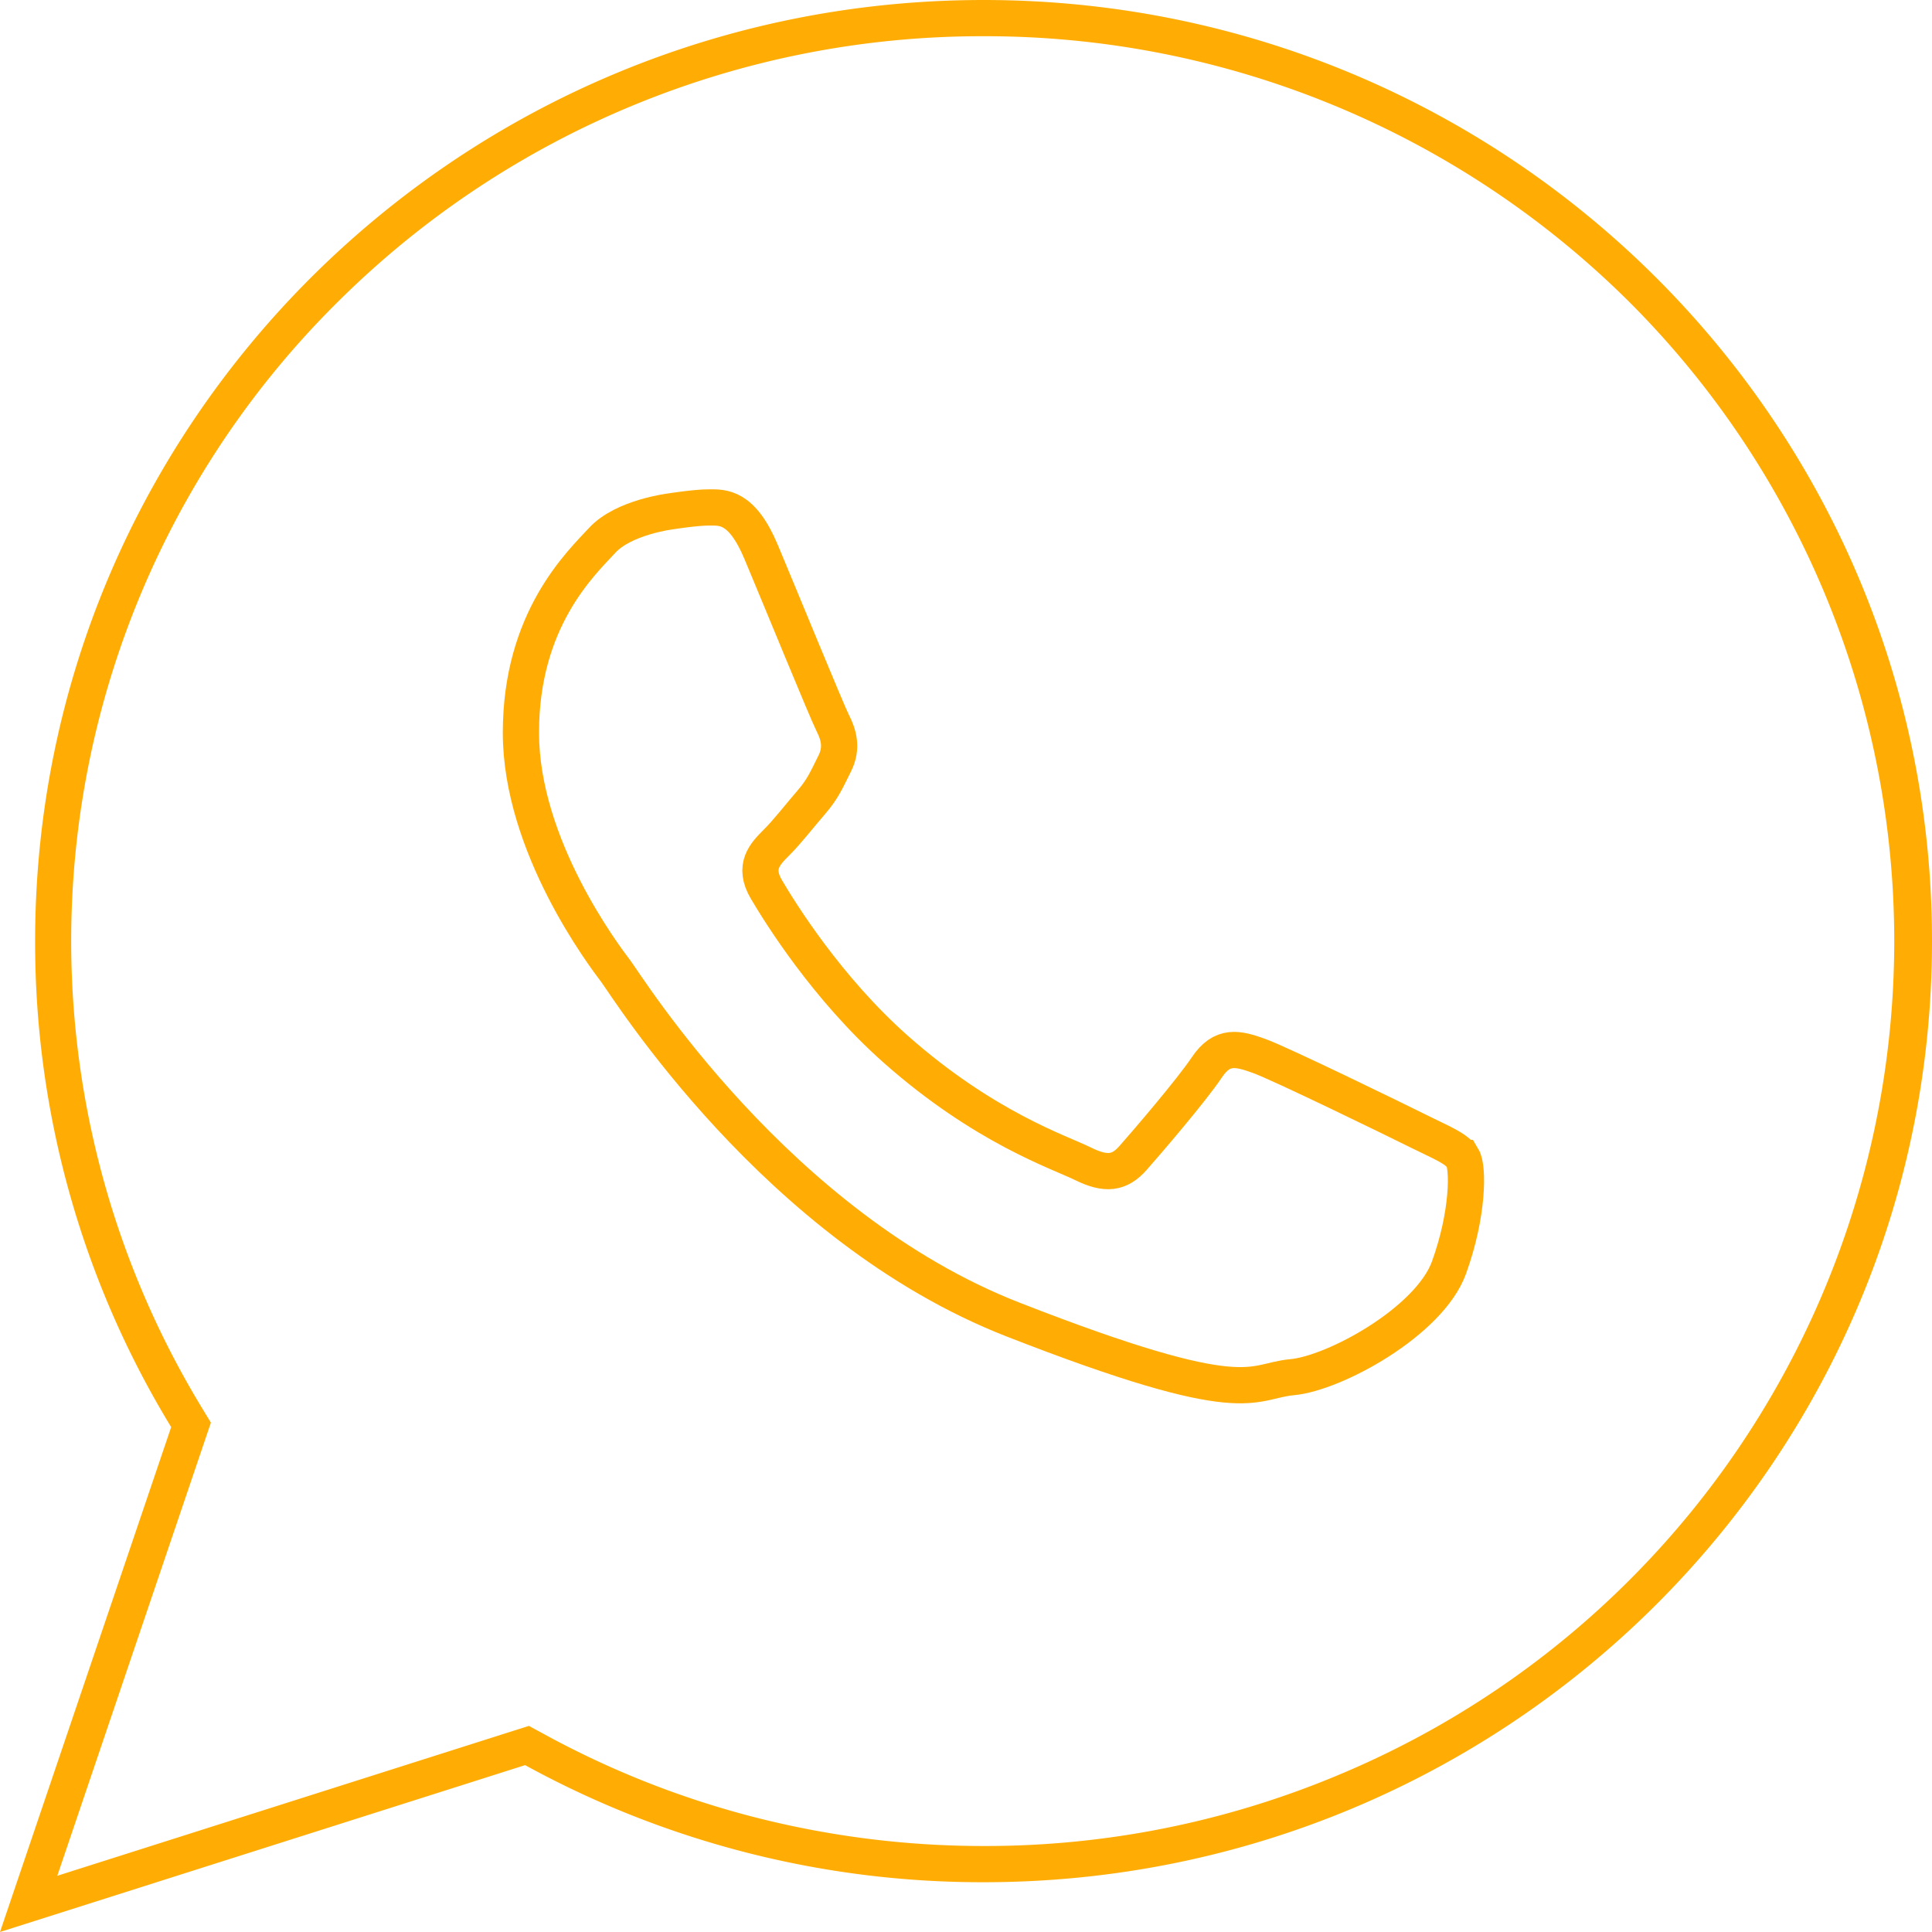
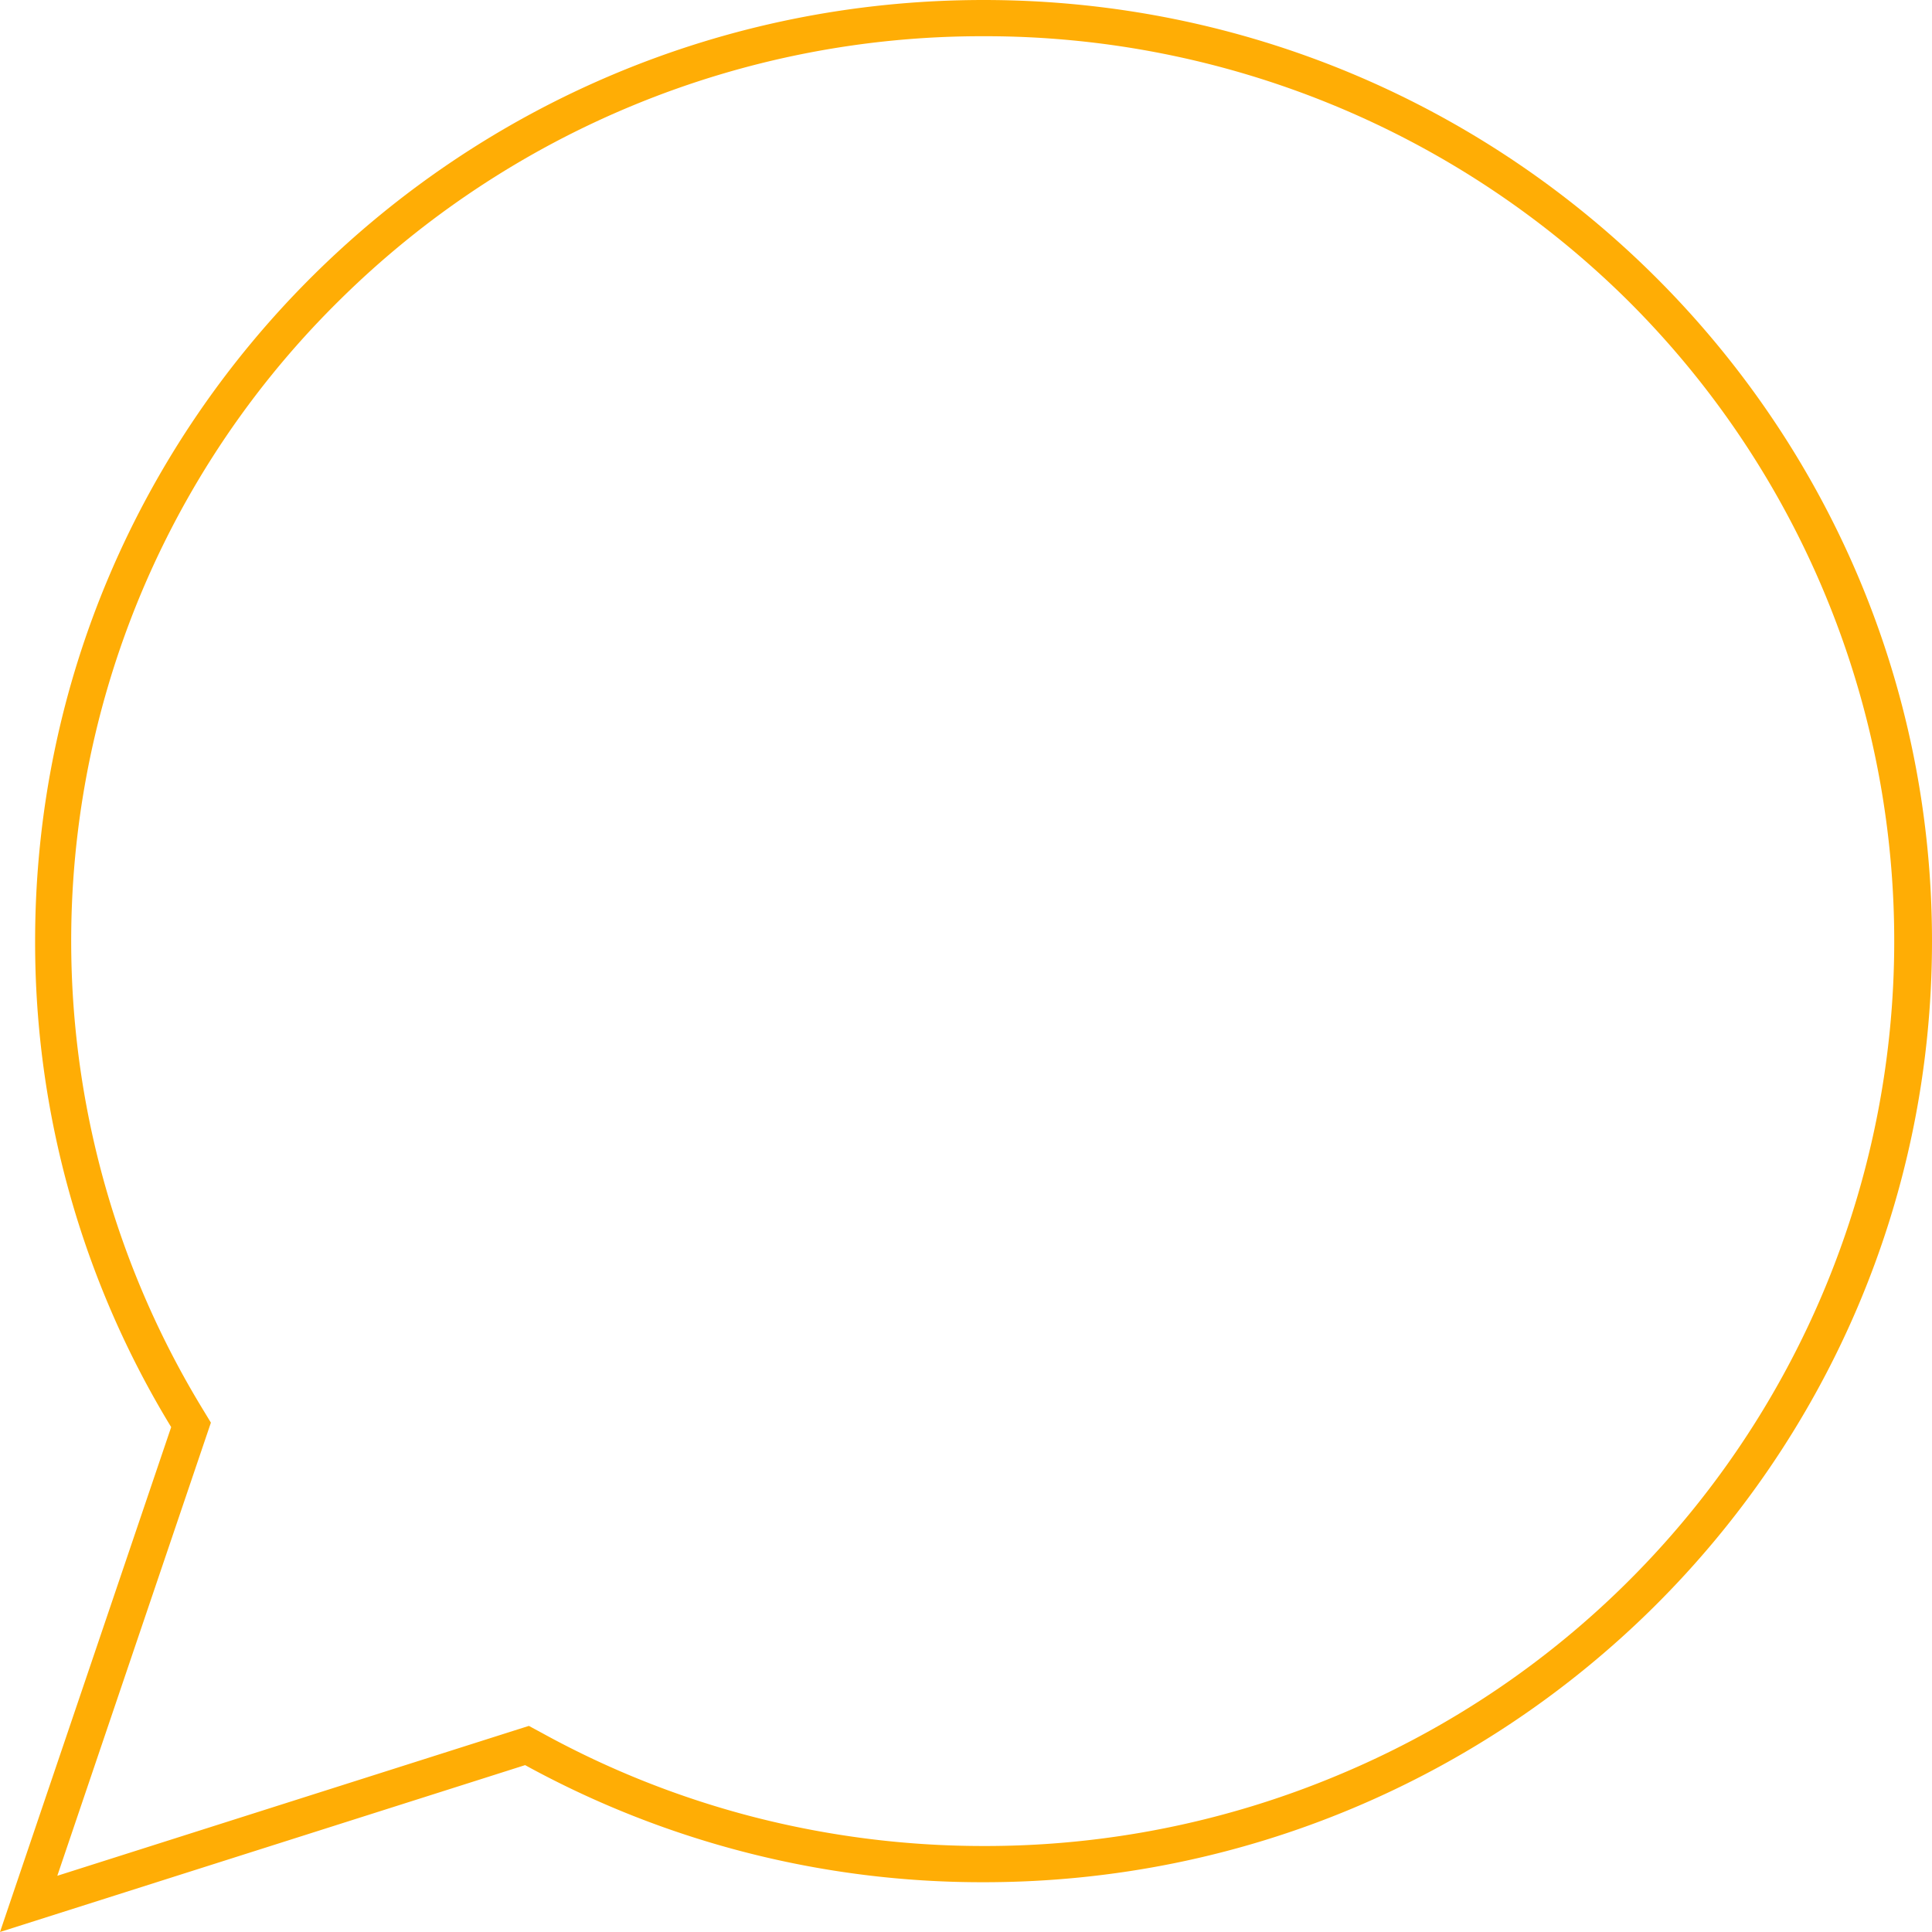
<svg xmlns="http://www.w3.org/2000/svg" viewBox="0 0 800 800">
  <defs>
    <style>.a74d340f-7fa0-4811-b11f-406317c21db2{fill:#ffad05;}.ee1b5f3e-8432-429b-bf33-5539db647ff1{fill:none;stroke:#ffad05;stroke-miterlimit:10;stroke-width:15px;fill-rule:evenodd;}</style>
  </defs>
  <g id="a6b1e17a-a161-4738-9a60-dcb8e2f08b67" data-name="b">
    <path class="a74d340f-7fa0-4811-b11f-406317c21db2" d="M407.29,15A378.06,378.06,0,0,1,674.41,124.79,374.09,374.09,0,0,1,554.34,734.93a377.81,377.81,0,0,1-147,29.46,381.89,381.89,0,0,1-95.89-12.18,376.73,376.73,0,0,1-86.73-34.46L219,714.66l-6.13,1.94L23.73,776.72l61.35-181,2.25-6.63-3.64-6a372.33,372.33,0,0,1,56.45-458.34A378.06,378.06,0,0,1,407.29,15m0-15C190.37,0,14.54,174.48,14.54,389.71A385.57,385.57,0,0,0,70.88,590.93L0,800l217.44-69.1a393.18,393.18,0,0,0,189.85,48.49C624.18,779.39,800,604.9,800,389.71S624.18,0,407.29,0Z" />
-     <path class="ee1b5f3e-8432-429b-bf33-5539db647ff1" d="M605.6,479.47c-2.43-4-8.86-6.38-18.44-11.16s-57-27.9-65.8-31.07-15.28-4.77-21.66,4.77-24.88,31.08-30.51,37.46-11.2,7.16-20.83,2.39S407.68,467,370.92,434.47c-28.6-25.36-47.92-56.6-53.56-66.16s-.56-14.71,4.21-19.48c4.34-4.3,9.64-11.15,14.45-16.71s6.42-9.6,9.64-16,1.61-11.93-.83-16.71-21.65-51.77-29.69-70.92-16-18.37-21.65-18.37-16,1.66-16,1.66-19.3,2.39-28.11,11.94-33.68,32.68-33.68,79.65,34.47,92.44,39.28,98.78,66.58,106,164.45,144.23S517.32,571.88,535,570.27s56.94-23.09,65-45.4,8-41.45,5.64-45.4Z" />
  </g>
</svg>